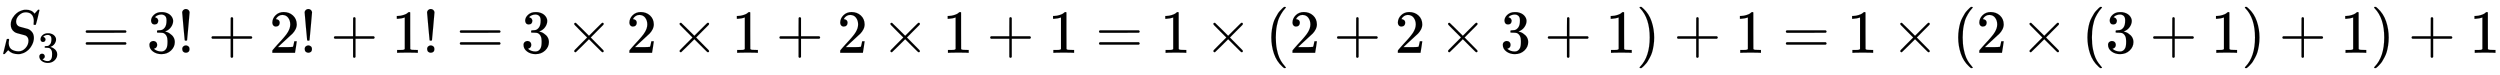
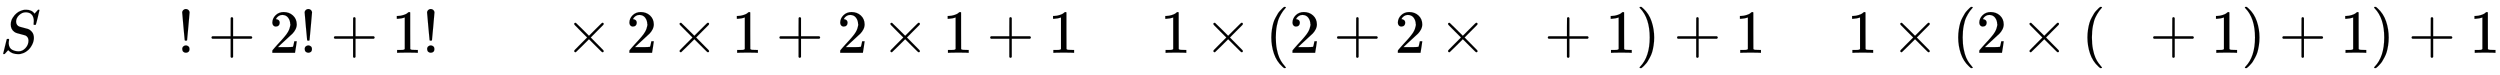
<svg xmlns="http://www.w3.org/2000/svg" xmlns:xlink="http://www.w3.org/1999/xlink" width="94.94ex" height="2.843ex" style="vertical-align: -0.838ex;" viewBox="0 -863.1 40876.7 1223.9" role="img" focusable="false" aria-labelledby="MathJax-SVG-1-Title">
  <title id="MathJax-SVG-1-Title">S_3=3!+2!+1!=3\times2\times1+2\times1+1=1\times(2+2\times3+1)+1=1\times(2\times(3+1)+1)+1</title>
  <defs aria-hidden="true">
    <path stroke-width="1" id="E1-MJMATHI-53" d="M308 24Q367 24 416 76T466 197Q466 260 414 284Q308 311 278 321T236 341Q176 383 176 462Q176 523 208 573T273 648Q302 673 343 688T407 704H418H425Q521 704 564 640Q565 640 577 653T603 682T623 704Q624 704 627 704T632 705Q645 705 645 698T617 577T585 459T569 456Q549 456 549 465Q549 471 550 475Q550 478 551 494T553 520Q553 554 544 579T526 616T501 641Q465 662 419 662Q362 662 313 616T263 510Q263 480 278 458T319 427Q323 425 389 408T456 390Q490 379 522 342T554 242Q554 216 546 186Q541 164 528 137T492 78T426 18T332 -20Q320 -22 298 -22Q199 -22 144 33L134 44L106 13Q83 -14 78 -18T65 -22Q52 -22 52 -14Q52 -11 110 221Q112 227 130 227H143Q149 221 149 216Q149 214 148 207T144 186T142 153Q144 114 160 87T203 47T255 29T308 24Z" />
-     <path stroke-width="1" id="E1-MJMAIN-33" d="M127 463Q100 463 85 480T69 524Q69 579 117 622T233 665Q268 665 277 664Q351 652 390 611T430 522Q430 470 396 421T302 350L299 348Q299 347 308 345T337 336T375 315Q457 262 457 175Q457 96 395 37T238 -22Q158 -22 100 21T42 130Q42 158 60 175T105 193Q133 193 151 175T169 130Q169 119 166 110T159 94T148 82T136 74T126 70T118 67L114 66Q165 21 238 21Q293 21 321 74Q338 107 338 175V195Q338 290 274 322Q259 328 213 329L171 330L168 332Q166 335 166 348Q166 366 174 366Q202 366 232 371Q266 376 294 413T322 525V533Q322 590 287 612Q265 626 240 626Q208 626 181 615T143 592T132 580H135Q138 579 143 578T153 573T165 566T175 555T183 540T186 520Q186 498 172 481T127 463Z" />
-     <path stroke-width="1" id="E1-MJMAIN-3D" d="M56 347Q56 360 70 367H707Q722 359 722 347Q722 336 708 328L390 327H72Q56 332 56 347ZM56 153Q56 168 72 173H708Q722 163 722 153Q722 140 707 133H70Q56 140 56 153Z" />
    <path stroke-width="1" id="E1-MJMAIN-21" d="M78 661Q78 682 96 699T138 716T180 700T199 661Q199 654 179 432T158 206Q156 198 139 198Q121 198 119 206Q118 209 98 431T78 661ZM79 61Q79 89 97 105T141 121Q164 119 181 104T198 61Q198 31 181 16T139 1Q114 1 97 16T79 61Z" />
    <path stroke-width="1" id="E1-MJMAIN-2B" d="M56 237T56 250T70 270H369V420L370 570Q380 583 389 583Q402 583 409 568V270H707Q722 262 722 250T707 230H409V-68Q401 -82 391 -82H389H387Q375 -82 369 -68V230H70Q56 237 56 250Z" />
-     <path stroke-width="1" id="E1-MJMAIN-32" d="M109 429Q82 429 66 447T50 491Q50 562 103 614T235 666Q326 666 387 610T449 465Q449 422 429 383T381 315T301 241Q265 210 201 149L142 93L218 92Q375 92 385 97Q392 99 409 186V189H449V186Q448 183 436 95T421 3V0H50V19V31Q50 38 56 46T86 81Q115 113 136 137Q145 147 170 174T204 211T233 244T261 278T284 308T305 340T320 369T333 401T340 431T343 464Q343 527 309 573T212 619Q179 619 154 602T119 569T109 550Q109 549 114 549Q132 549 151 535T170 489Q170 464 154 447T109 429Z" />
+     <path stroke-width="1" id="E1-MJMAIN-32" d="M109 429Q82 429 66 447T50 491Q50 562 103 614T235 666Q326 666 387 610T449 465Q449 422 429 383T381 315T301 241Q265 210 201 149L142 93L218 92Q375 92 385 97Q392 99 409 186V189H449V186Q448 183 436 95T421 3V0H50V19V31Q50 38 56 46T86 81Q115 113 136 137Q145 147 170 174T204 211T233 244T261 278T284 308T305 340T320 369T340 431T343 464Q343 527 309 573T212 619Q179 619 154 602T119 569T109 550Q109 549 114 549Q132 549 151 535T170 489Q170 464 154 447T109 429Z" />
    <path stroke-width="1" id="E1-MJMAIN-31" d="M213 578L200 573Q186 568 160 563T102 556H83V602H102Q149 604 189 617T245 641T273 663Q275 666 285 666Q294 666 302 660V361L303 61Q310 54 315 52T339 48T401 46H427V0H416Q395 3 257 3Q121 3 100 0H88V46H114Q136 46 152 46T177 47T193 50T201 52T207 57T213 61V578Z" />
    <path stroke-width="1" id="E1-MJMAIN-D7" d="M630 29Q630 9 609 9Q604 9 587 25T493 118L389 222L284 117Q178 13 175 11Q171 9 168 9Q160 9 154 15T147 29Q147 36 161 51T255 146L359 250L255 354Q174 435 161 449T147 471Q147 480 153 485T168 490Q173 490 175 489Q178 487 284 383L389 278L493 382Q570 459 587 475T609 491Q630 491 630 471Q630 464 620 453T522 355L418 250L522 145Q606 61 618 48T630 29Z" />
    <path stroke-width="1" id="E1-MJMAIN-28" d="M94 250Q94 319 104 381T127 488T164 576T202 643T244 695T277 729T302 750H315H319Q333 750 333 741Q333 738 316 720T275 667T226 581T184 443T167 250T184 58T225 -81T274 -167T316 -220T333 -241Q333 -250 318 -250H315H302L274 -226Q180 -141 137 -14T94 250Z" />
    <path stroke-width="1" id="E1-MJMAIN-29" d="M60 749L64 750Q69 750 74 750H86L114 726Q208 641 251 514T294 250Q294 182 284 119T261 12T224 -76T186 -143T145 -194T113 -227T90 -246Q87 -249 86 -250H74Q66 -250 63 -250T58 -247T55 -238Q56 -237 66 -225Q221 -64 221 250T66 725Q56 737 55 738Q55 746 60 749Z" />
  </defs>
  <g stroke="currentColor" fill="currentColor" stroke-width="0" transform="matrix(1 0 0 -1 0 0)" aria-hidden="true">
    <use xlink:href="#E1-MJMATHI-53" x="0" y="0" />
    <use transform="scale(0.707)" xlink:href="#E1-MJMAIN-33" x="867" y="-213" />
    <use xlink:href="#E1-MJMAIN-3D" x="1345" y="0" />
    <use xlink:href="#E1-MJMAIN-33" x="2401" y="0" />
    <use xlink:href="#E1-MJMAIN-21" x="2901" y="0" />
    <use xlink:href="#E1-MJMAIN-2B" x="3402" y="0" />
    <use xlink:href="#E1-MJMAIN-32" x="4403" y="0" />
    <use xlink:href="#E1-MJMAIN-21" x="4903" y="0" />
    <use xlink:href="#E1-MJMAIN-2B" x="5404" y="0" />
    <use xlink:href="#E1-MJMAIN-31" x="6405" y="0" />
    <use xlink:href="#E1-MJMAIN-21" x="6905" y="0" />
    <use xlink:href="#E1-MJMAIN-3D" x="7462" y="0" />
    <use xlink:href="#E1-MJMAIN-33" x="8518" y="0" />
    <use xlink:href="#E1-MJMAIN-D7" x="9241" y="0" />
    <use xlink:href="#E1-MJMAIN-32" x="10241" y="0" />
    <use xlink:href="#E1-MJMAIN-D7" x="10964" y="0" />
    <use xlink:href="#E1-MJMAIN-31" x="11965" y="0" />
    <use xlink:href="#E1-MJMAIN-2B" x="12688" y="0" />
    <use xlink:href="#E1-MJMAIN-32" x="13688" y="0" />
    <use xlink:href="#E1-MJMAIN-D7" x="14411" y="0" />
    <use xlink:href="#E1-MJMAIN-31" x="15412" y="0" />
    <use xlink:href="#E1-MJMAIN-2B" x="16134" y="0" />
    <use xlink:href="#E1-MJMAIN-31" x="17135" y="0" />
    <use xlink:href="#E1-MJMAIN-3D" x="17913" y="0" />
    <use xlink:href="#E1-MJMAIN-31" x="18970" y="0" />
    <use xlink:href="#E1-MJMAIN-D7" x="19692" y="0" />
    <use xlink:href="#E1-MJMAIN-28" x="20693" y="0" />
    <use xlink:href="#E1-MJMAIN-32" x="21083" y="0" />
    <use xlink:href="#E1-MJMAIN-2B" x="21805" y="0" />
    <use xlink:href="#E1-MJMAIN-32" x="22806" y="0" />
    <use xlink:href="#E1-MJMAIN-D7" x="23529" y="0" />
    <use xlink:href="#E1-MJMAIN-33" x="24530" y="0" />
    <use xlink:href="#E1-MJMAIN-2B" x="25252" y="0" />
    <use xlink:href="#E1-MJMAIN-31" x="26253" y="0" />
    <use xlink:href="#E1-MJMAIN-29" x="26753" y="0" />
    <use xlink:href="#E1-MJMAIN-2B" x="27365" y="0" />
    <use xlink:href="#E1-MJMAIN-31" x="28366" y="0" />
    <use xlink:href="#E1-MJMAIN-3D" x="29144" y="0" />
    <use xlink:href="#E1-MJMAIN-31" x="30200" y="0" />
    <use xlink:href="#E1-MJMAIN-D7" x="30923" y="0" />
    <use xlink:href="#E1-MJMAIN-28" x="31924" y="0" />
    <use xlink:href="#E1-MJMAIN-32" x="32313" y="0" />
    <use xlink:href="#E1-MJMAIN-D7" x="33036" y="0" />
    <use xlink:href="#E1-MJMAIN-28" x="34037" y="0" />
    <use xlink:href="#E1-MJMAIN-33" x="34426" y="0" />
    <use xlink:href="#E1-MJMAIN-2B" x="35149" y="0" />
    <use xlink:href="#E1-MJMAIN-31" x="36150" y="0" />
    <use xlink:href="#E1-MJMAIN-29" x="36650" y="0" />
    <use xlink:href="#E1-MJMAIN-2B" x="37262" y="0" />
    <use xlink:href="#E1-MJMAIN-31" x="38263" y="0" />
    <use xlink:href="#E1-MJMAIN-29" x="38763" y="0" />
    <use xlink:href="#E1-MJMAIN-2B" x="39375" y="0" />
    <use xlink:href="#E1-MJMAIN-31" x="40376" y="0" />
  </g>
</svg>